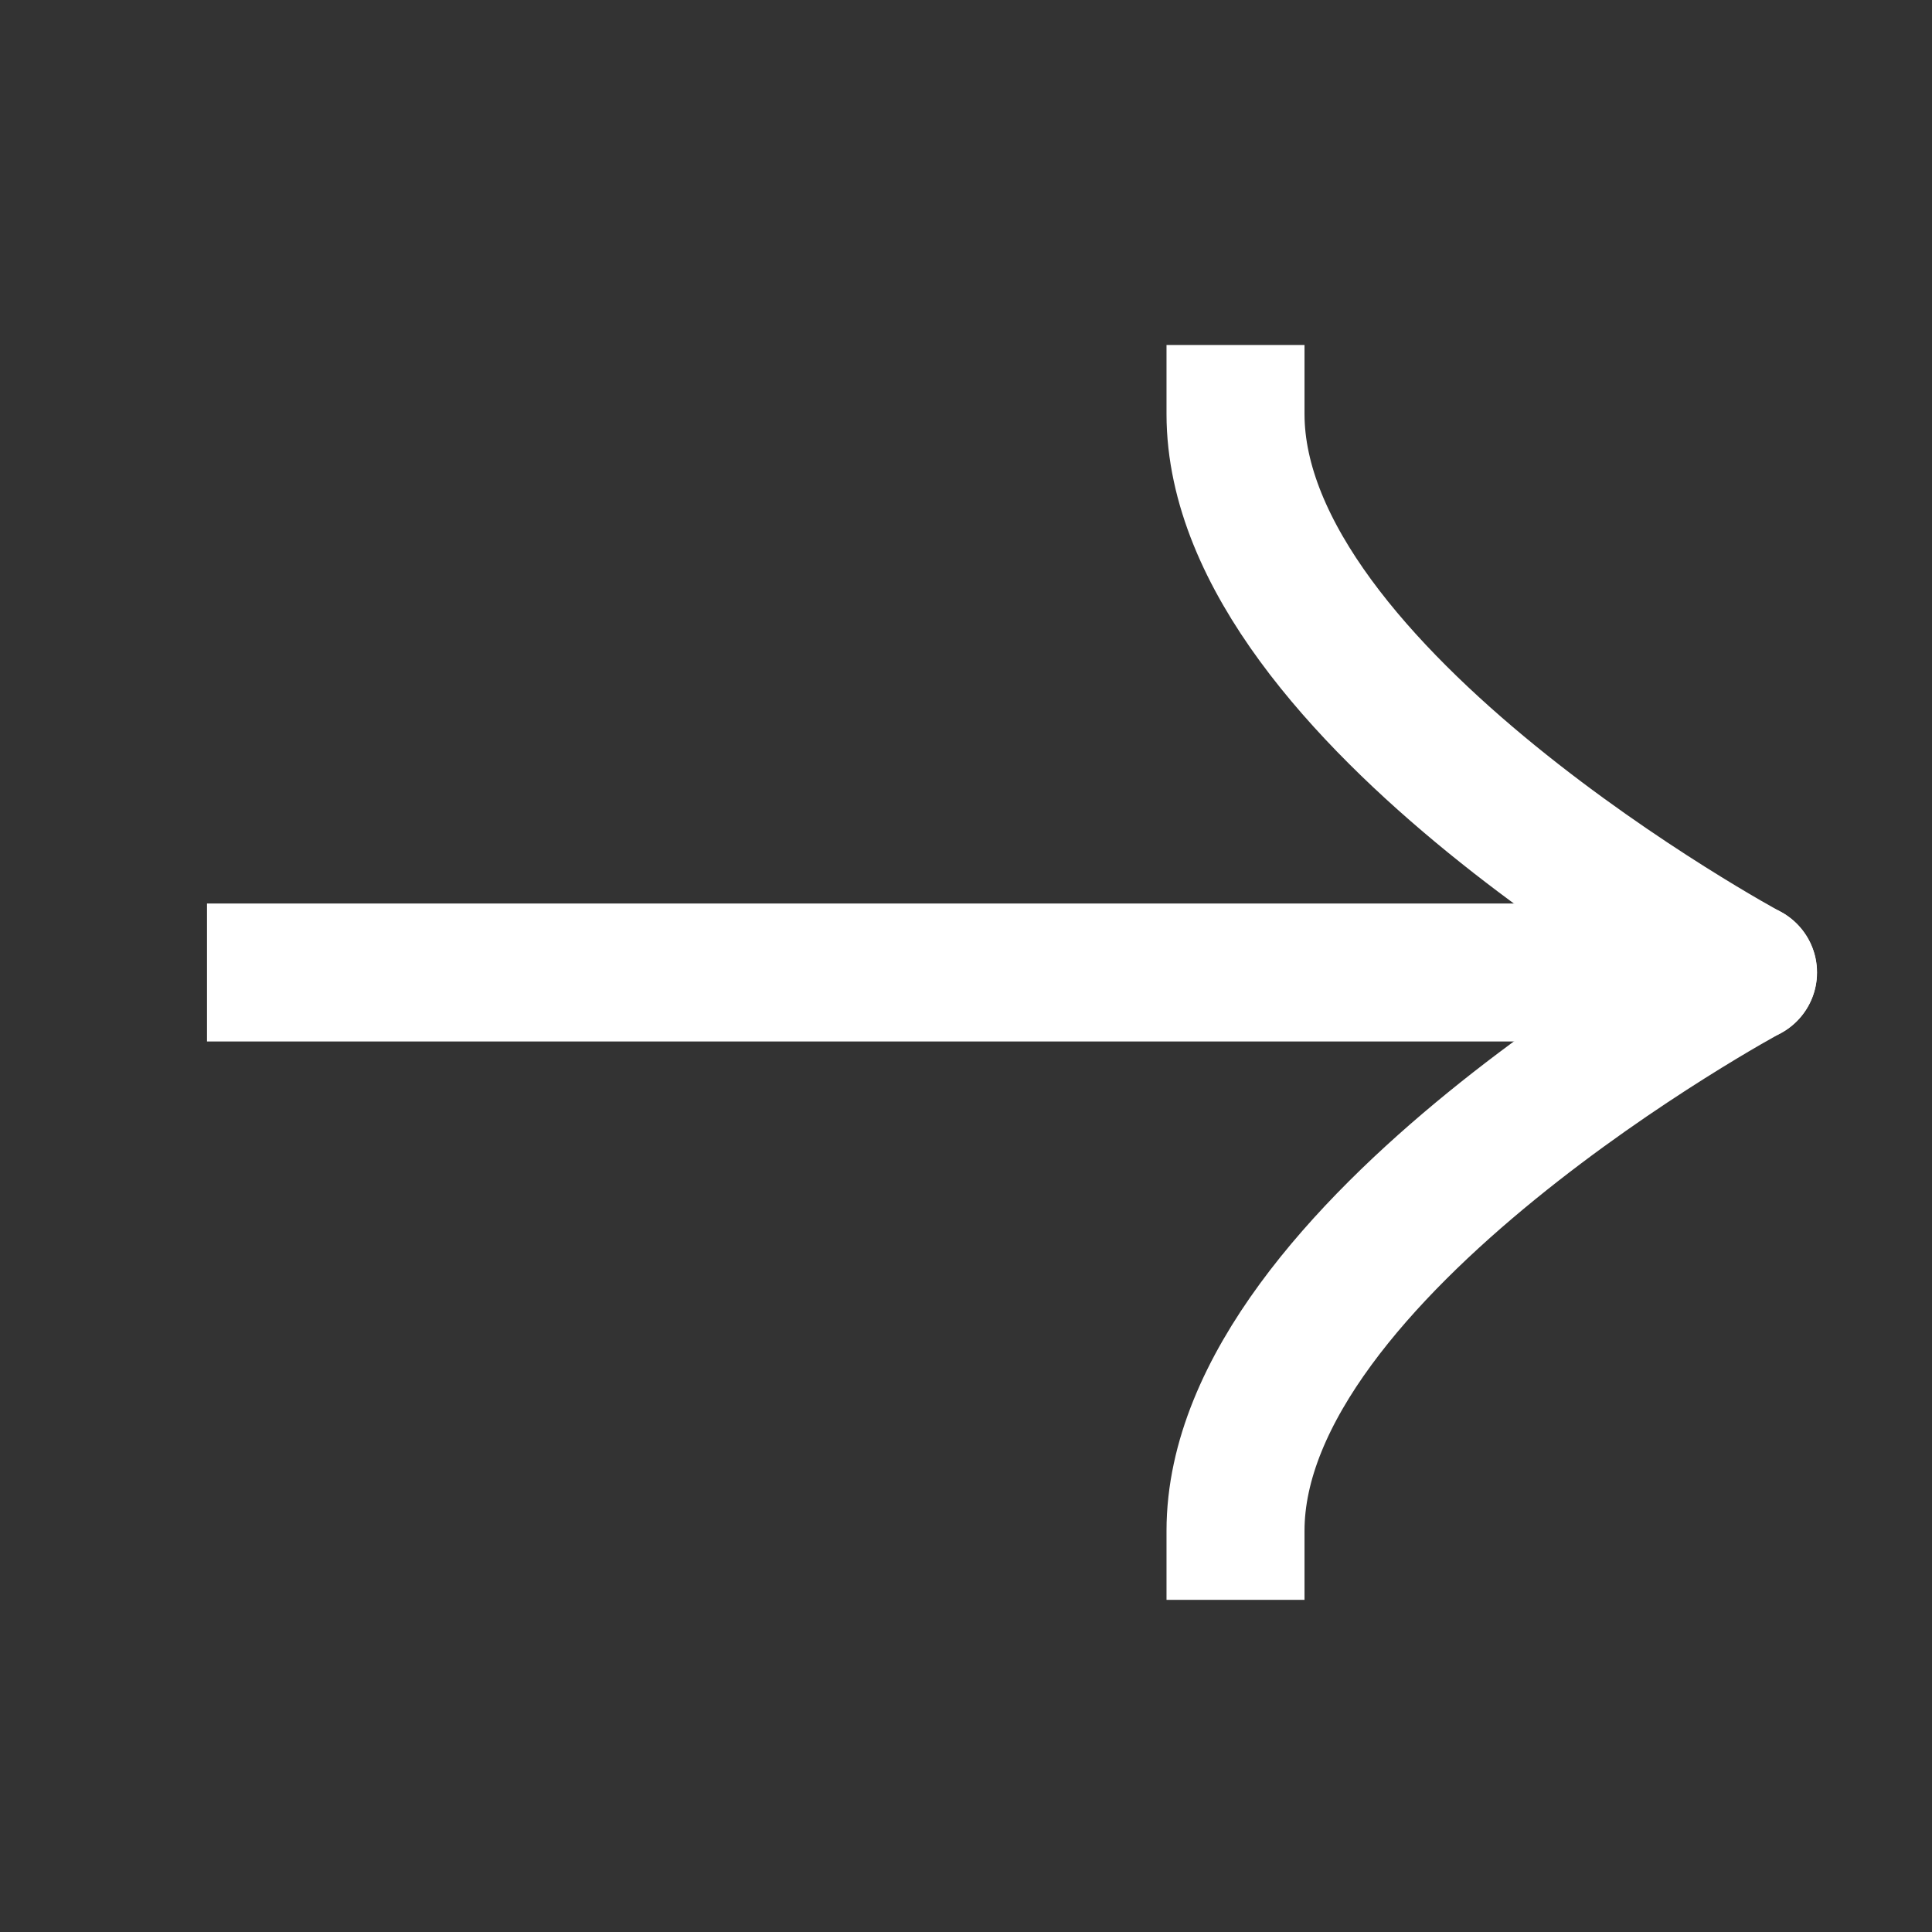
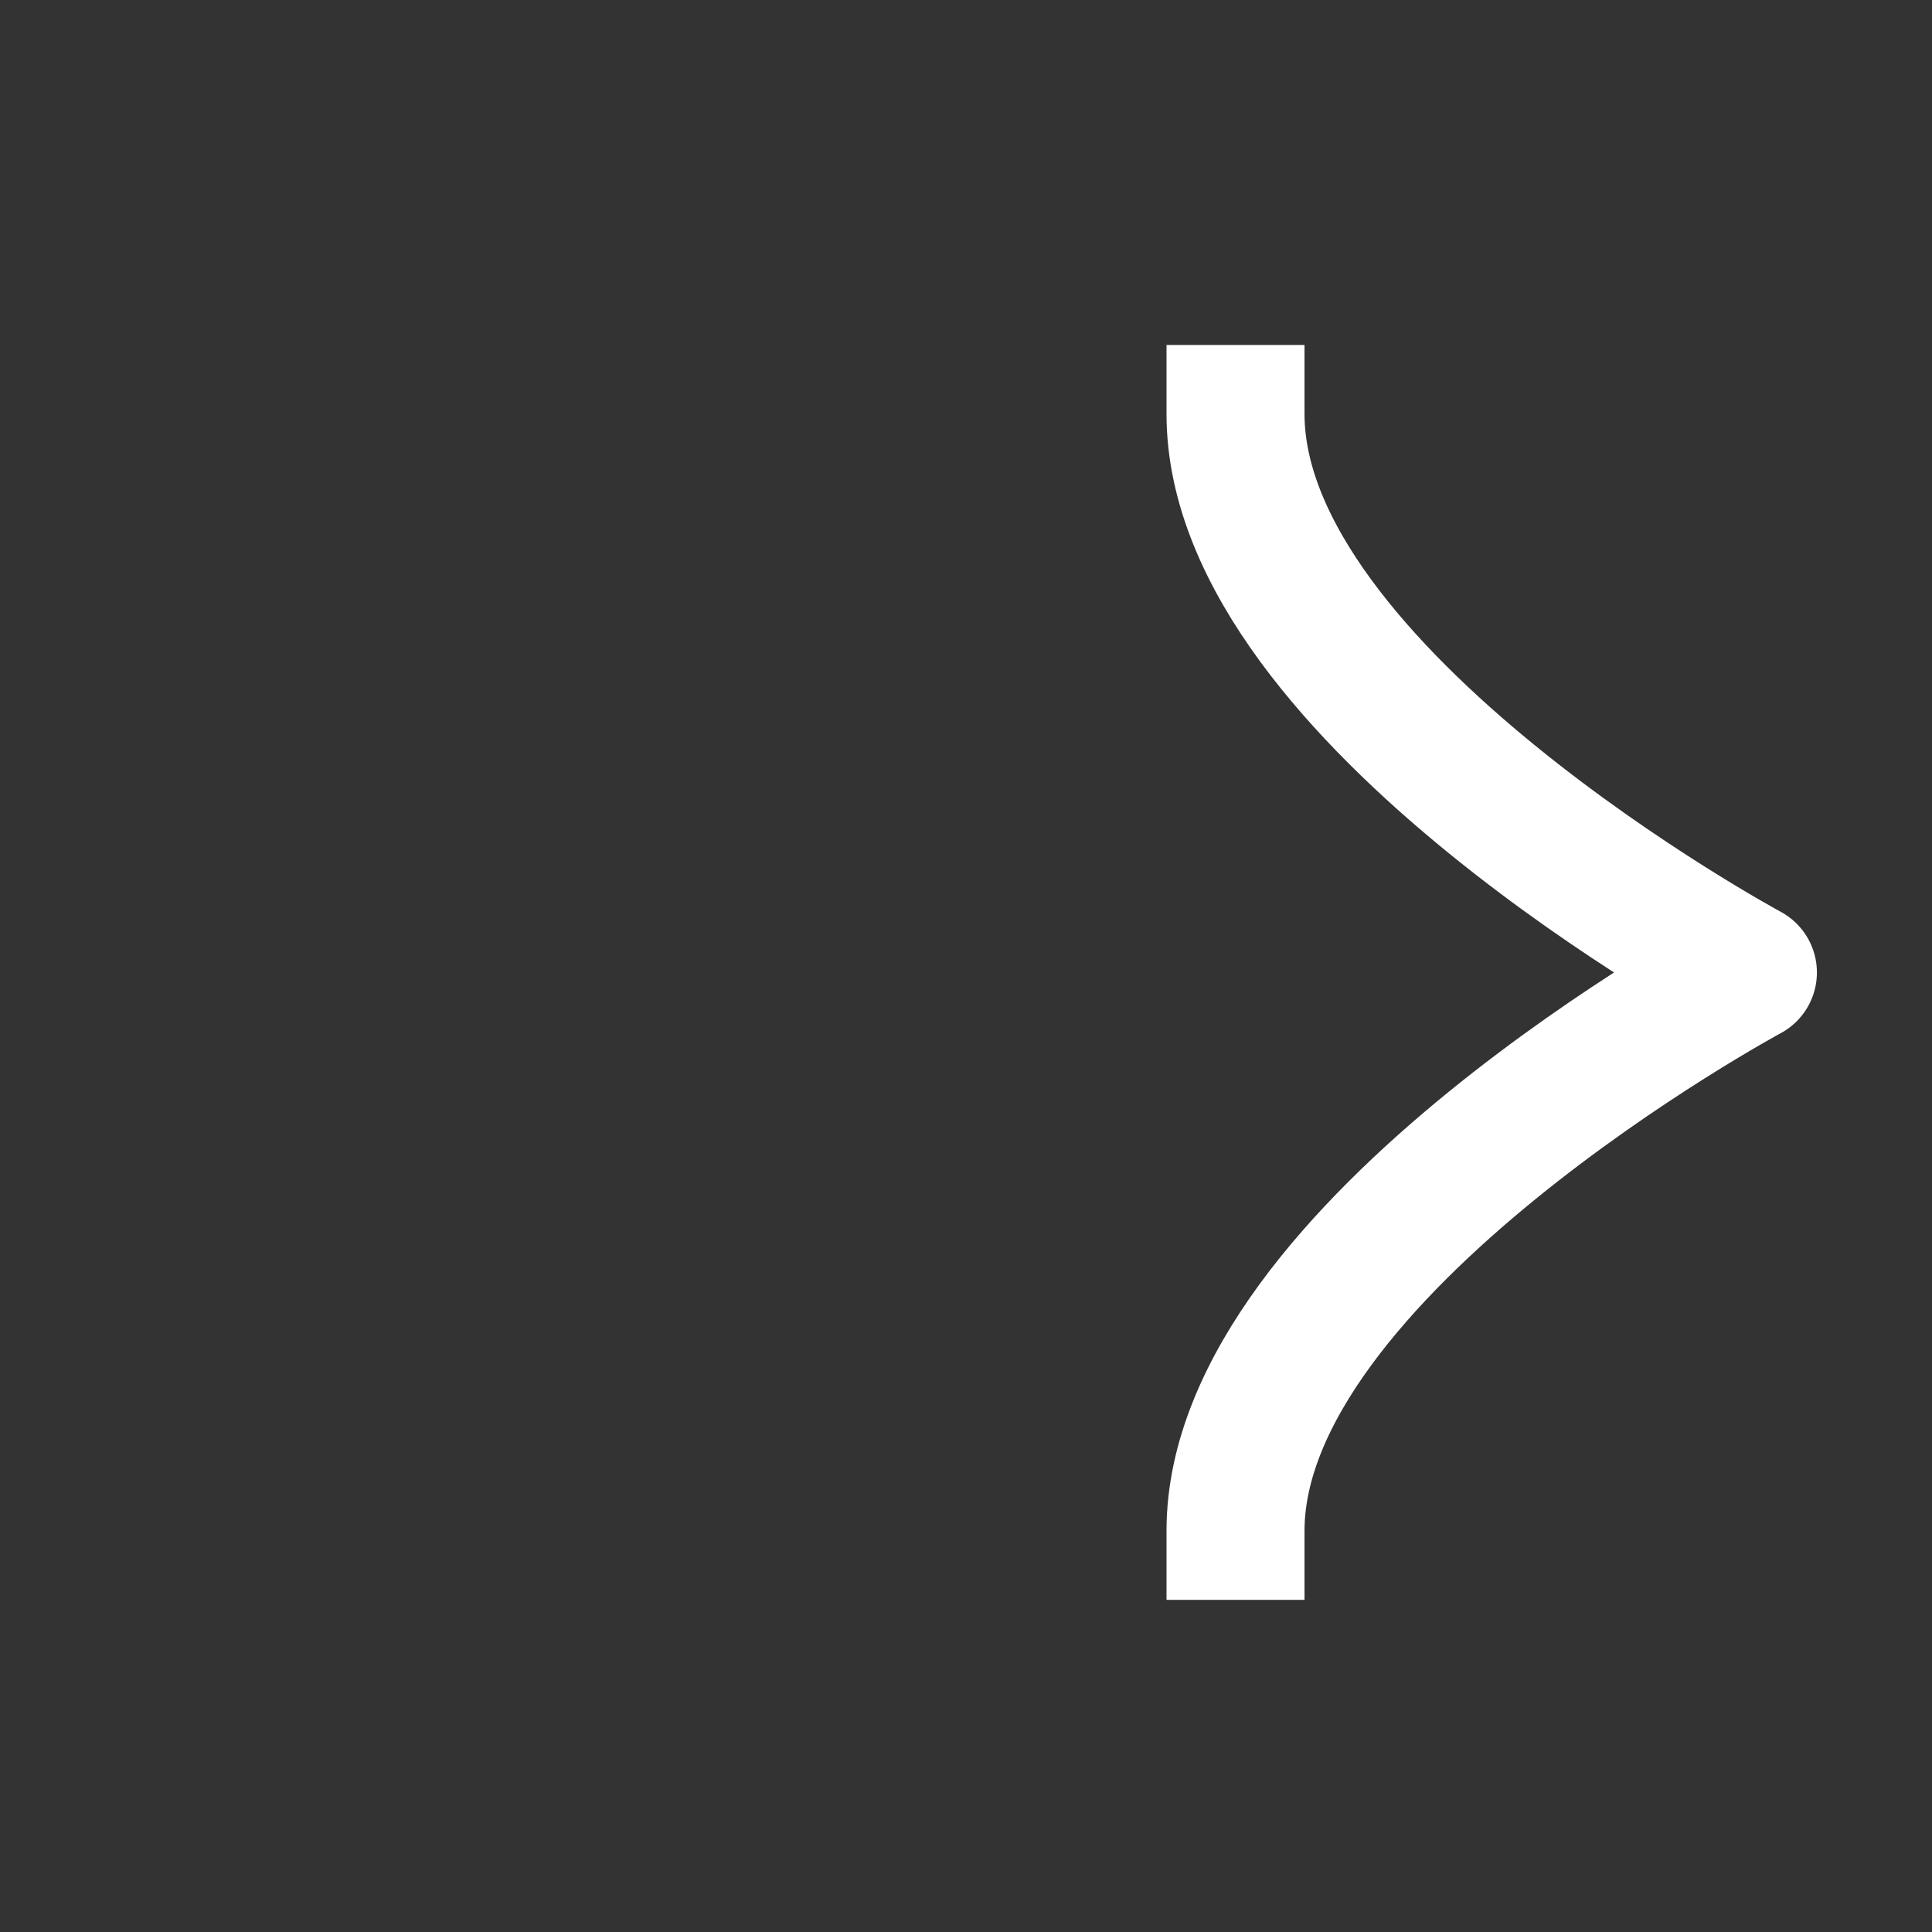
<svg xmlns="http://www.w3.org/2000/svg" width="14" height="14" viewBox="0 0 14 14" fill="none">
  <rect x="0" y="0" width="14" height="14" fill="#333333" stroke="none" />
  <path d="M8.953 3C8.953 5.047 12.666 7.047 12.666 7.047C12.666 7.047 8.953 9.047 8.953 11.093" stroke="white" stroke-miterlimit="10" stroke-linecap="square" stroke-linejoin="round" />
-   <path d="M2 6.547H1.5V7.547H2V6.547ZM12.667 7.547C12.943 7.547 13.167 7.323 13.167 7.047C13.167 6.771 12.943 6.547 12.667 6.547V7.547ZM2 7.547H12.667V6.547H2V7.547Z" fill="white" />
</svg>